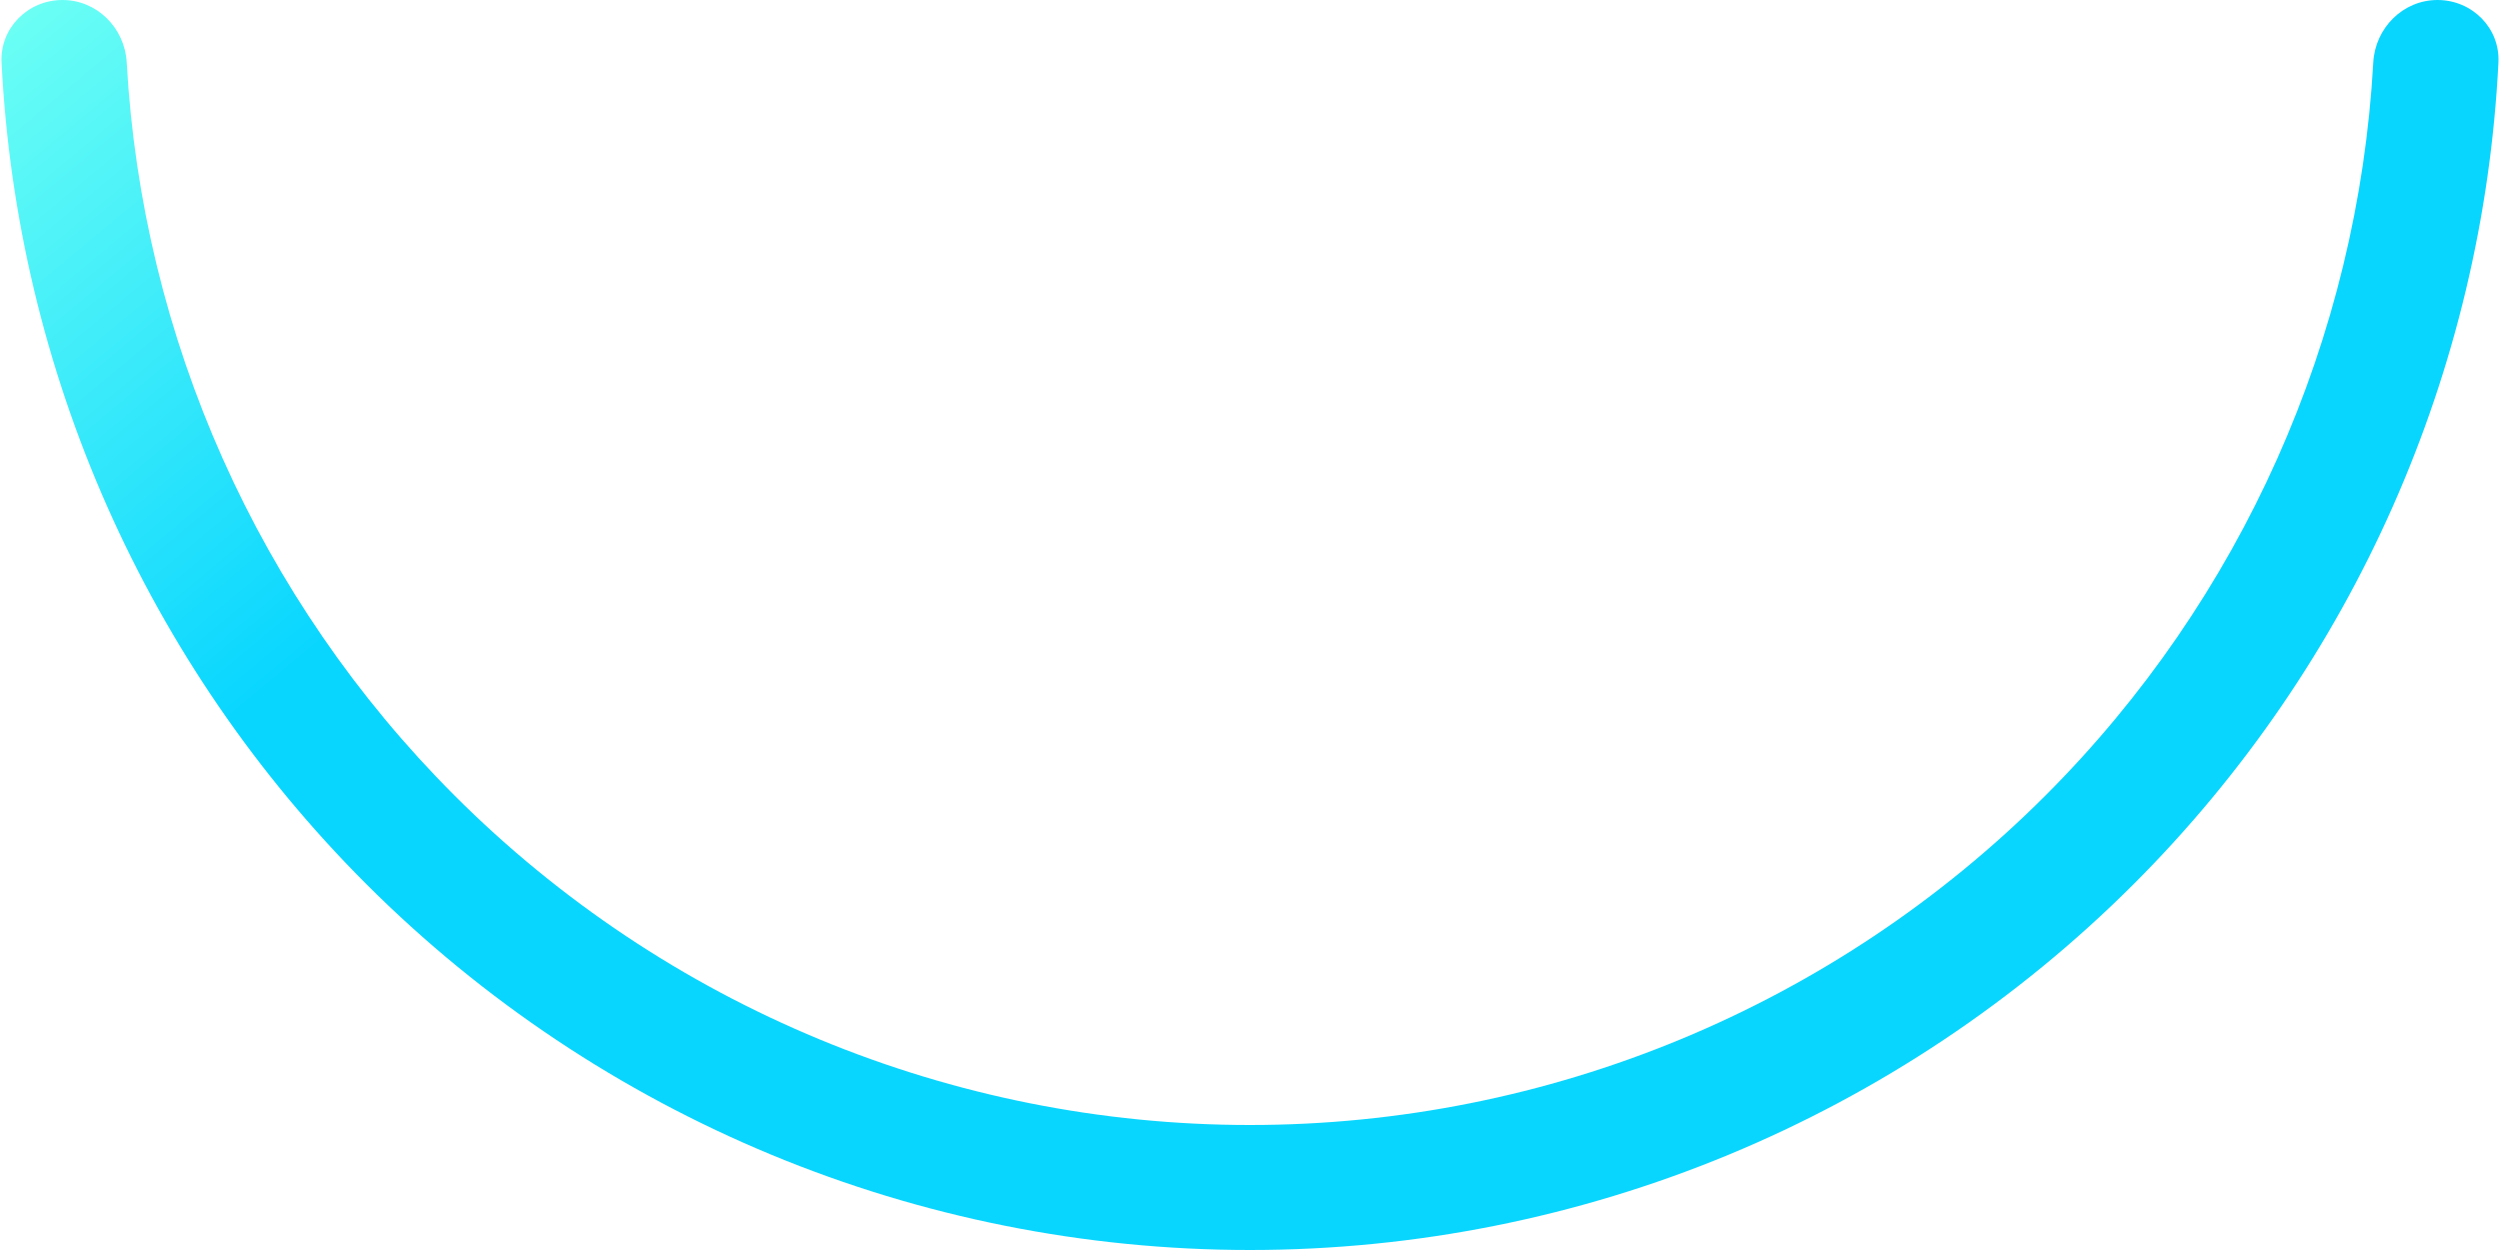
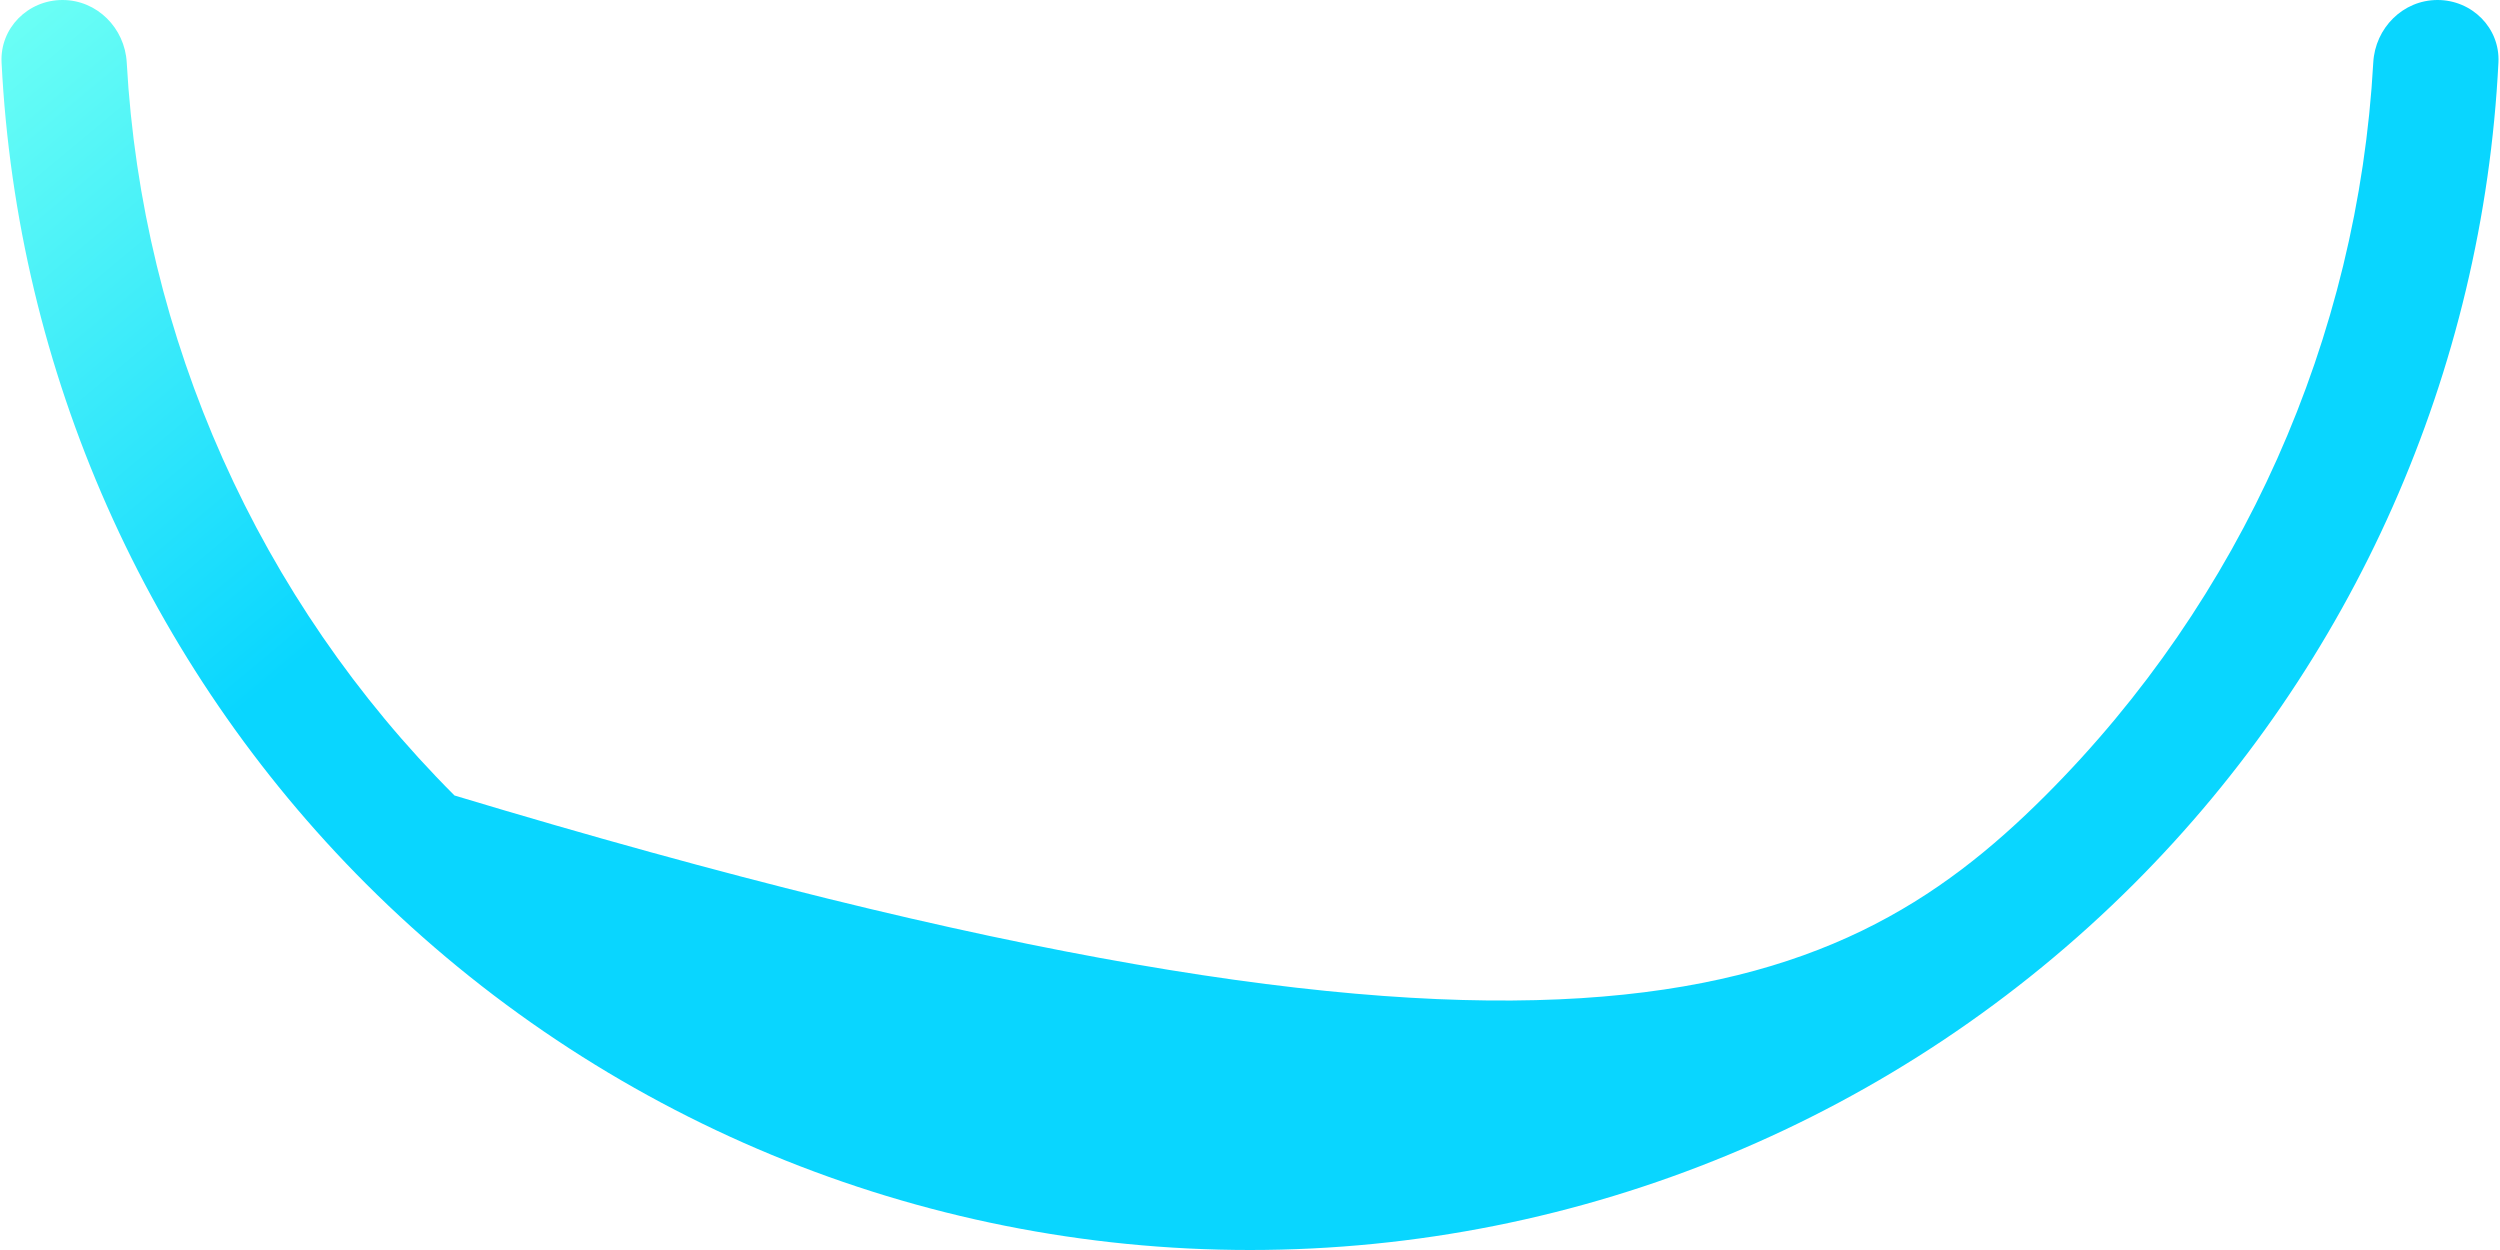
<svg xmlns="http://www.w3.org/2000/svg" fill="none" height="100%" overflow="visible" preserveAspectRatio="none" style="display: block;" viewBox="0 0 126 63" width="100%">
-   <path d="M122.85 -3.8147e-06C124.59 -3.8147e-06 126.008 1.411 125.921 3.149C125.143 18.711 118.618 33.477 107.548 44.548C95.733 56.362 79.709 63 63 63C46.291 63 30.267 56.362 18.452 44.548C7.382 33.477 0.857 18.711 0.079 3.149C-0.008 1.411 1.41 5.48509e-06 3.15 5.2224e-06C4.89 4.95971e-06 6.291 1.412 6.387 3.149C7.159 17.039 13.018 30.204 22.907 40.093C33.54 50.726 47.962 56.7 63 56.7C78.038 56.7 92.46 50.726 103.093 40.093C112.982 30.204 118.841 17.039 119.613 3.149C119.709 1.412 121.11 -3.8147e-06 122.85 -3.8147e-06Z" fill="url(#paint0_linear_0_9806)" id="Ellipse 24" />
+   <path d="M122.85 -3.8147e-06C124.59 -3.8147e-06 126.008 1.411 125.921 3.149C125.143 18.711 118.618 33.477 107.548 44.548C95.733 56.362 79.709 63 63 63C46.291 63 30.267 56.362 18.452 44.548C7.382 33.477 0.857 18.711 0.079 3.149C-0.008 1.411 1.41 5.48509e-06 3.15 5.2224e-06C4.89 4.95971e-06 6.291 1.412 6.387 3.149C7.159 17.039 13.018 30.204 22.907 40.093C78.038 56.7 92.46 50.726 103.093 40.093C112.982 30.204 118.841 17.039 119.613 3.149C119.709 1.412 121.11 -3.8147e-06 122.85 -3.8147e-06Z" fill="url(#paint0_linear_0_9806)" id="Ellipse 24" />
  <defs>
    <linearGradient gradientUnits="userSpaceOnUse" id="paint0_linear_0_9806" x1="-2.25993e-05" x2="22.5" y1="0.11" y2="27.11">
      <stop offset="0.024" stop-color="#6CFFF5" />
      <stop offset="1" stop-color="#09D6FF" />
    </linearGradient>
  </defs>
</svg>